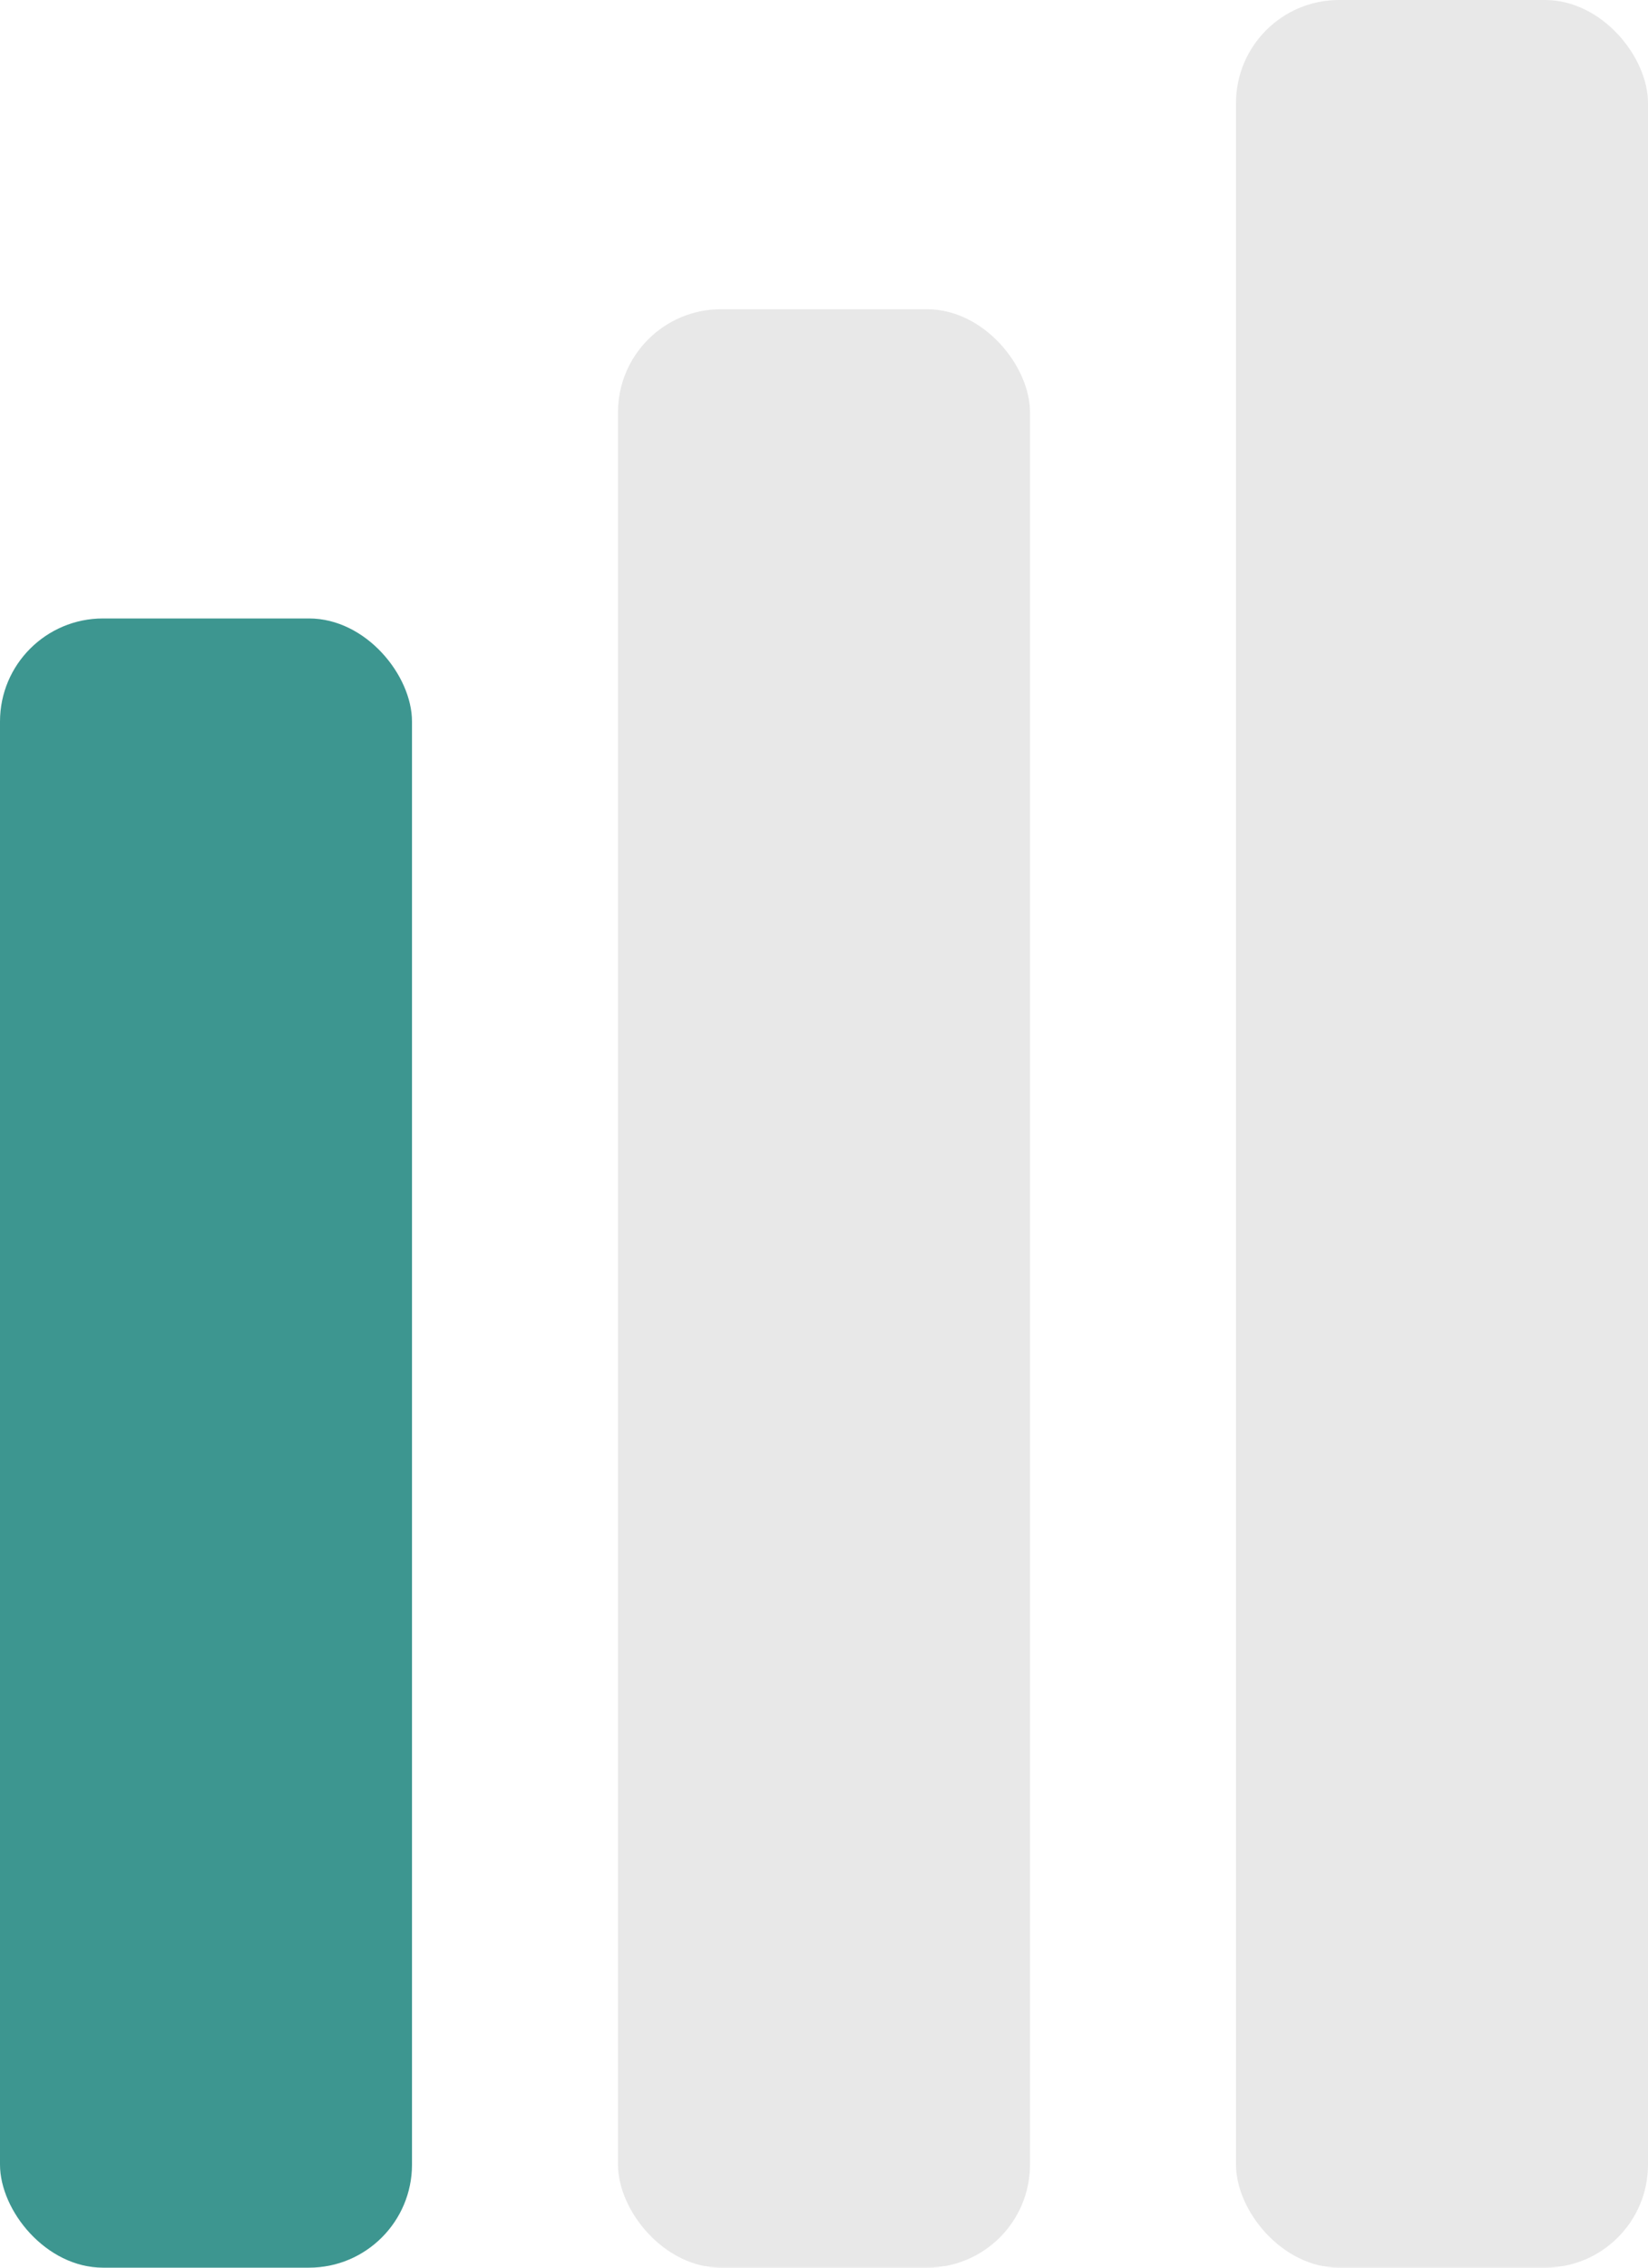
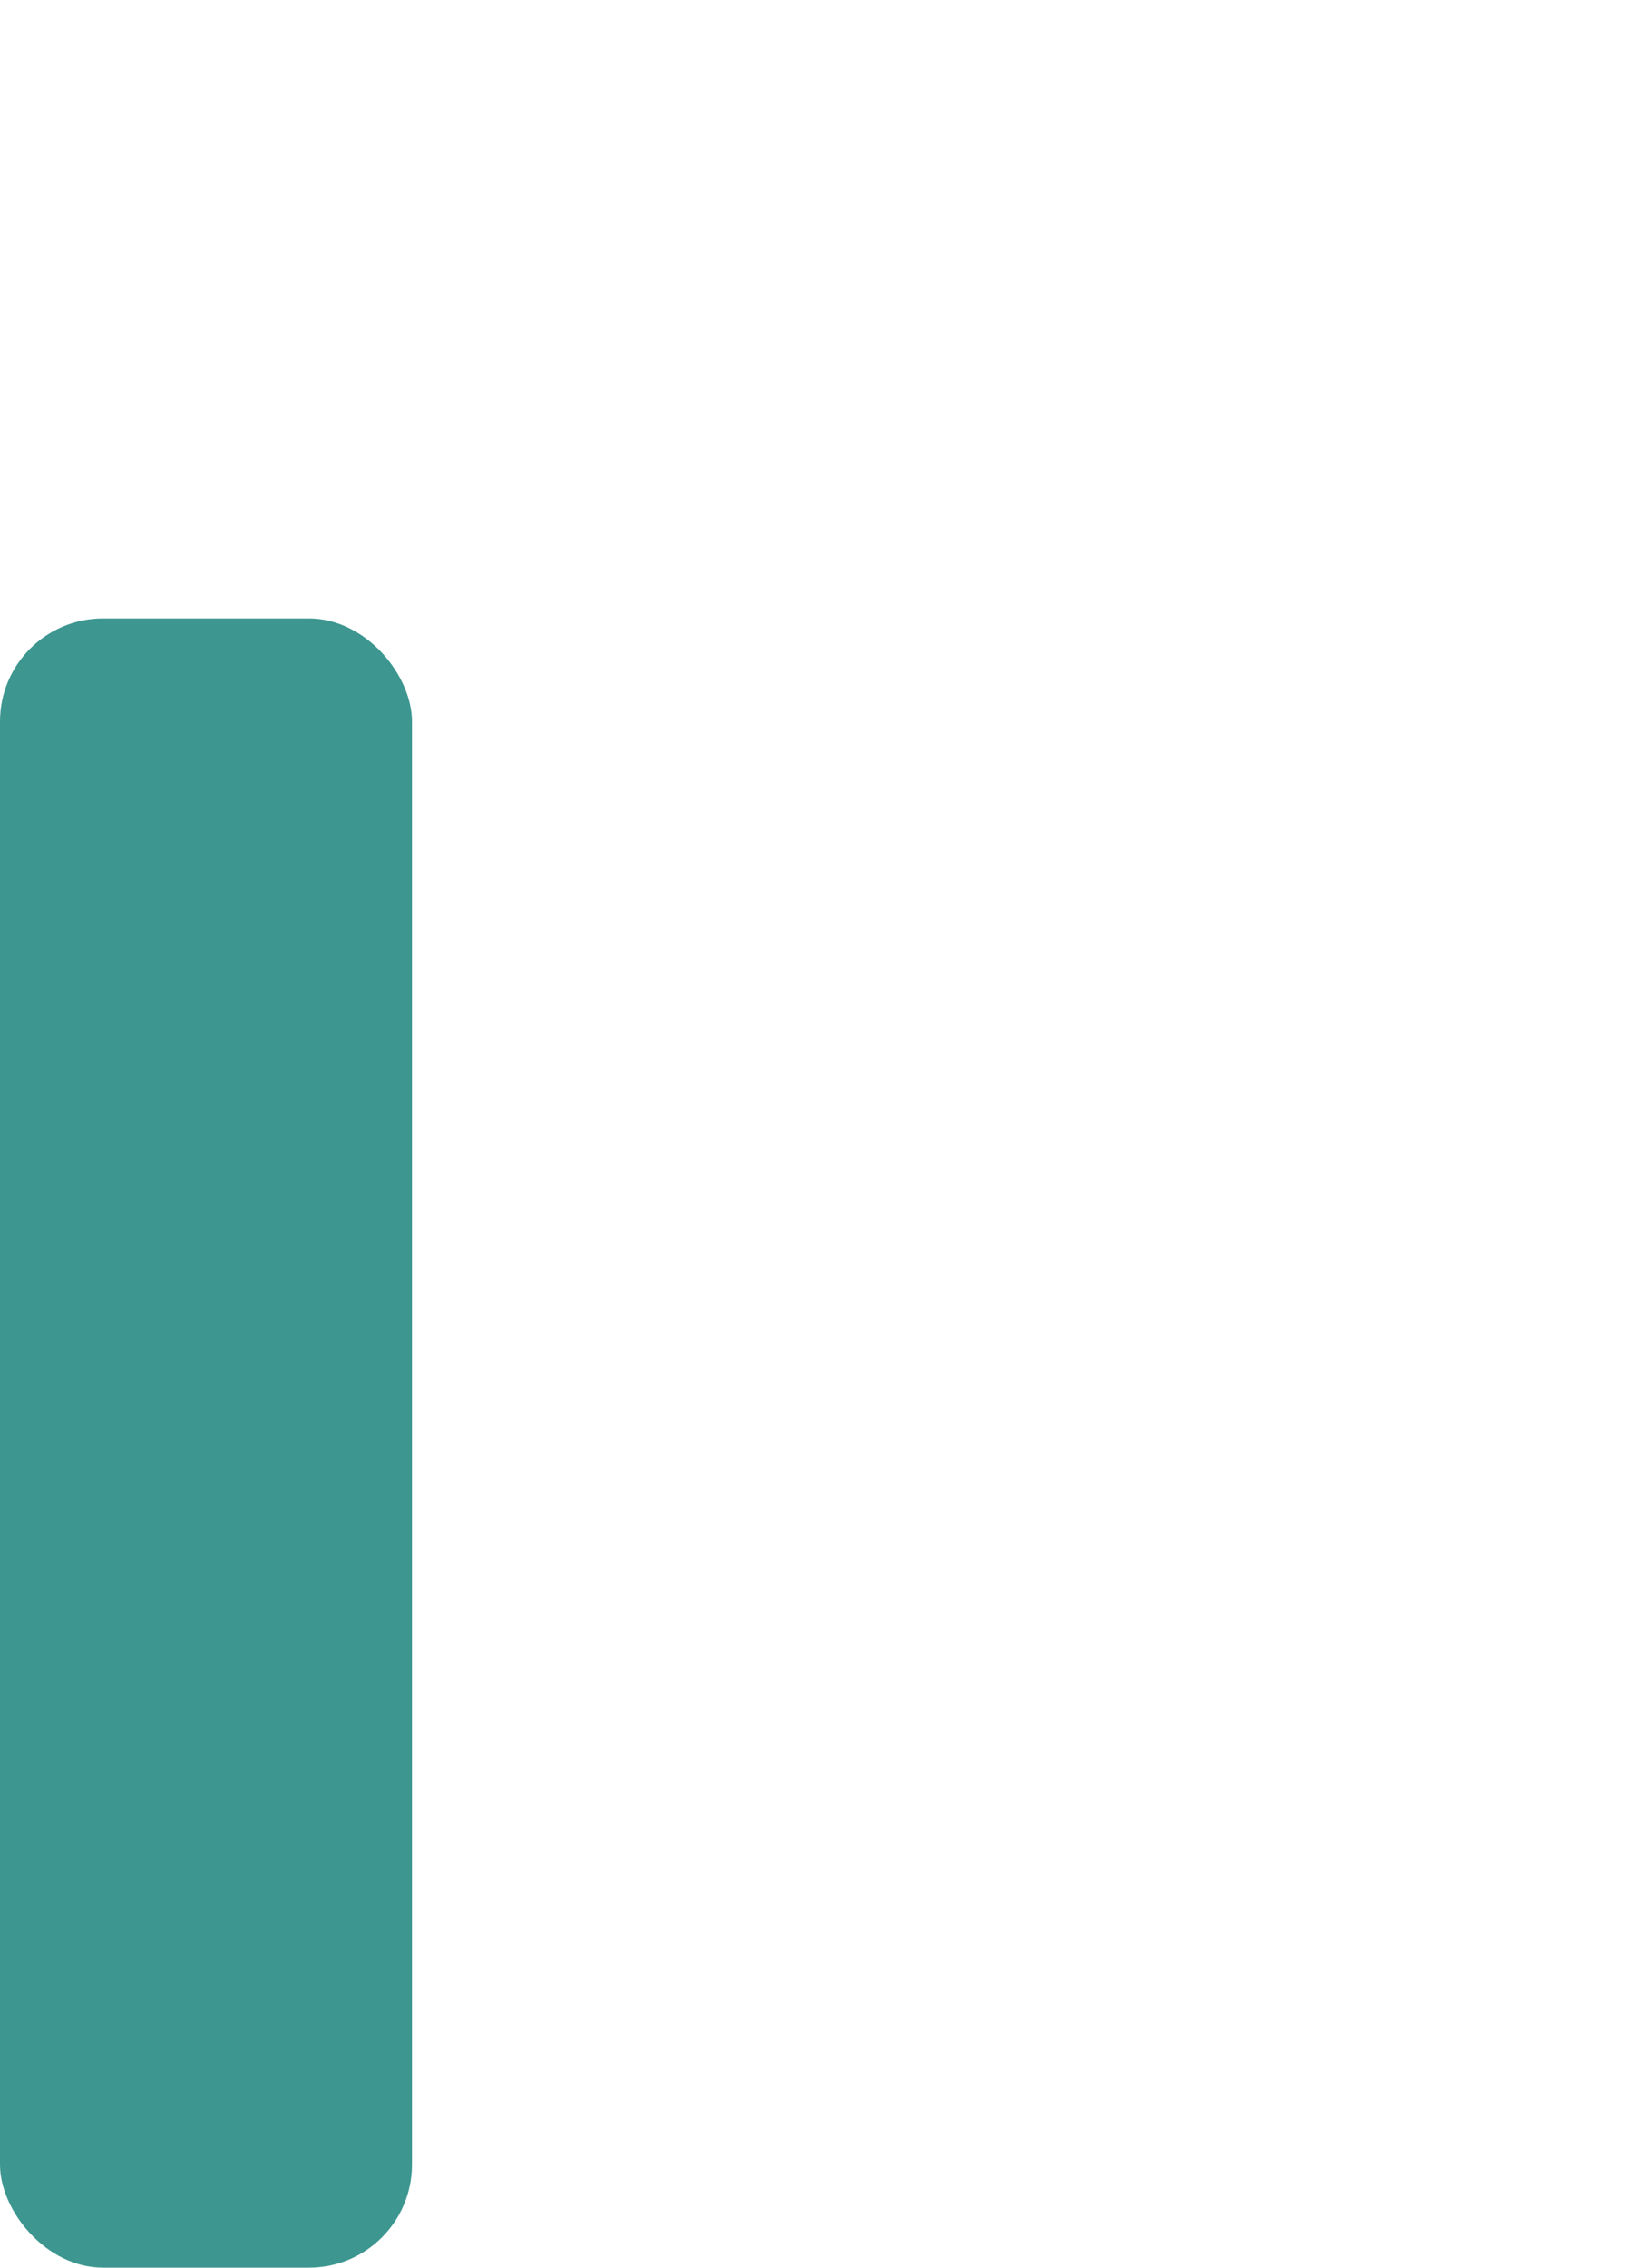
<svg xmlns="http://www.w3.org/2000/svg" width="16" height="22" viewBox="0 0 16 22" fill="none">
  <rect y="6" width="4" height="16" rx="1" fill="#3D9690" />
-   <rect x="6" y="3" width="4" height="19" rx="1" fill="#E8E8E8" />
-   <rect x="12" width="4" height="22" rx="1" fill="#E8E8E8" />
</svg>